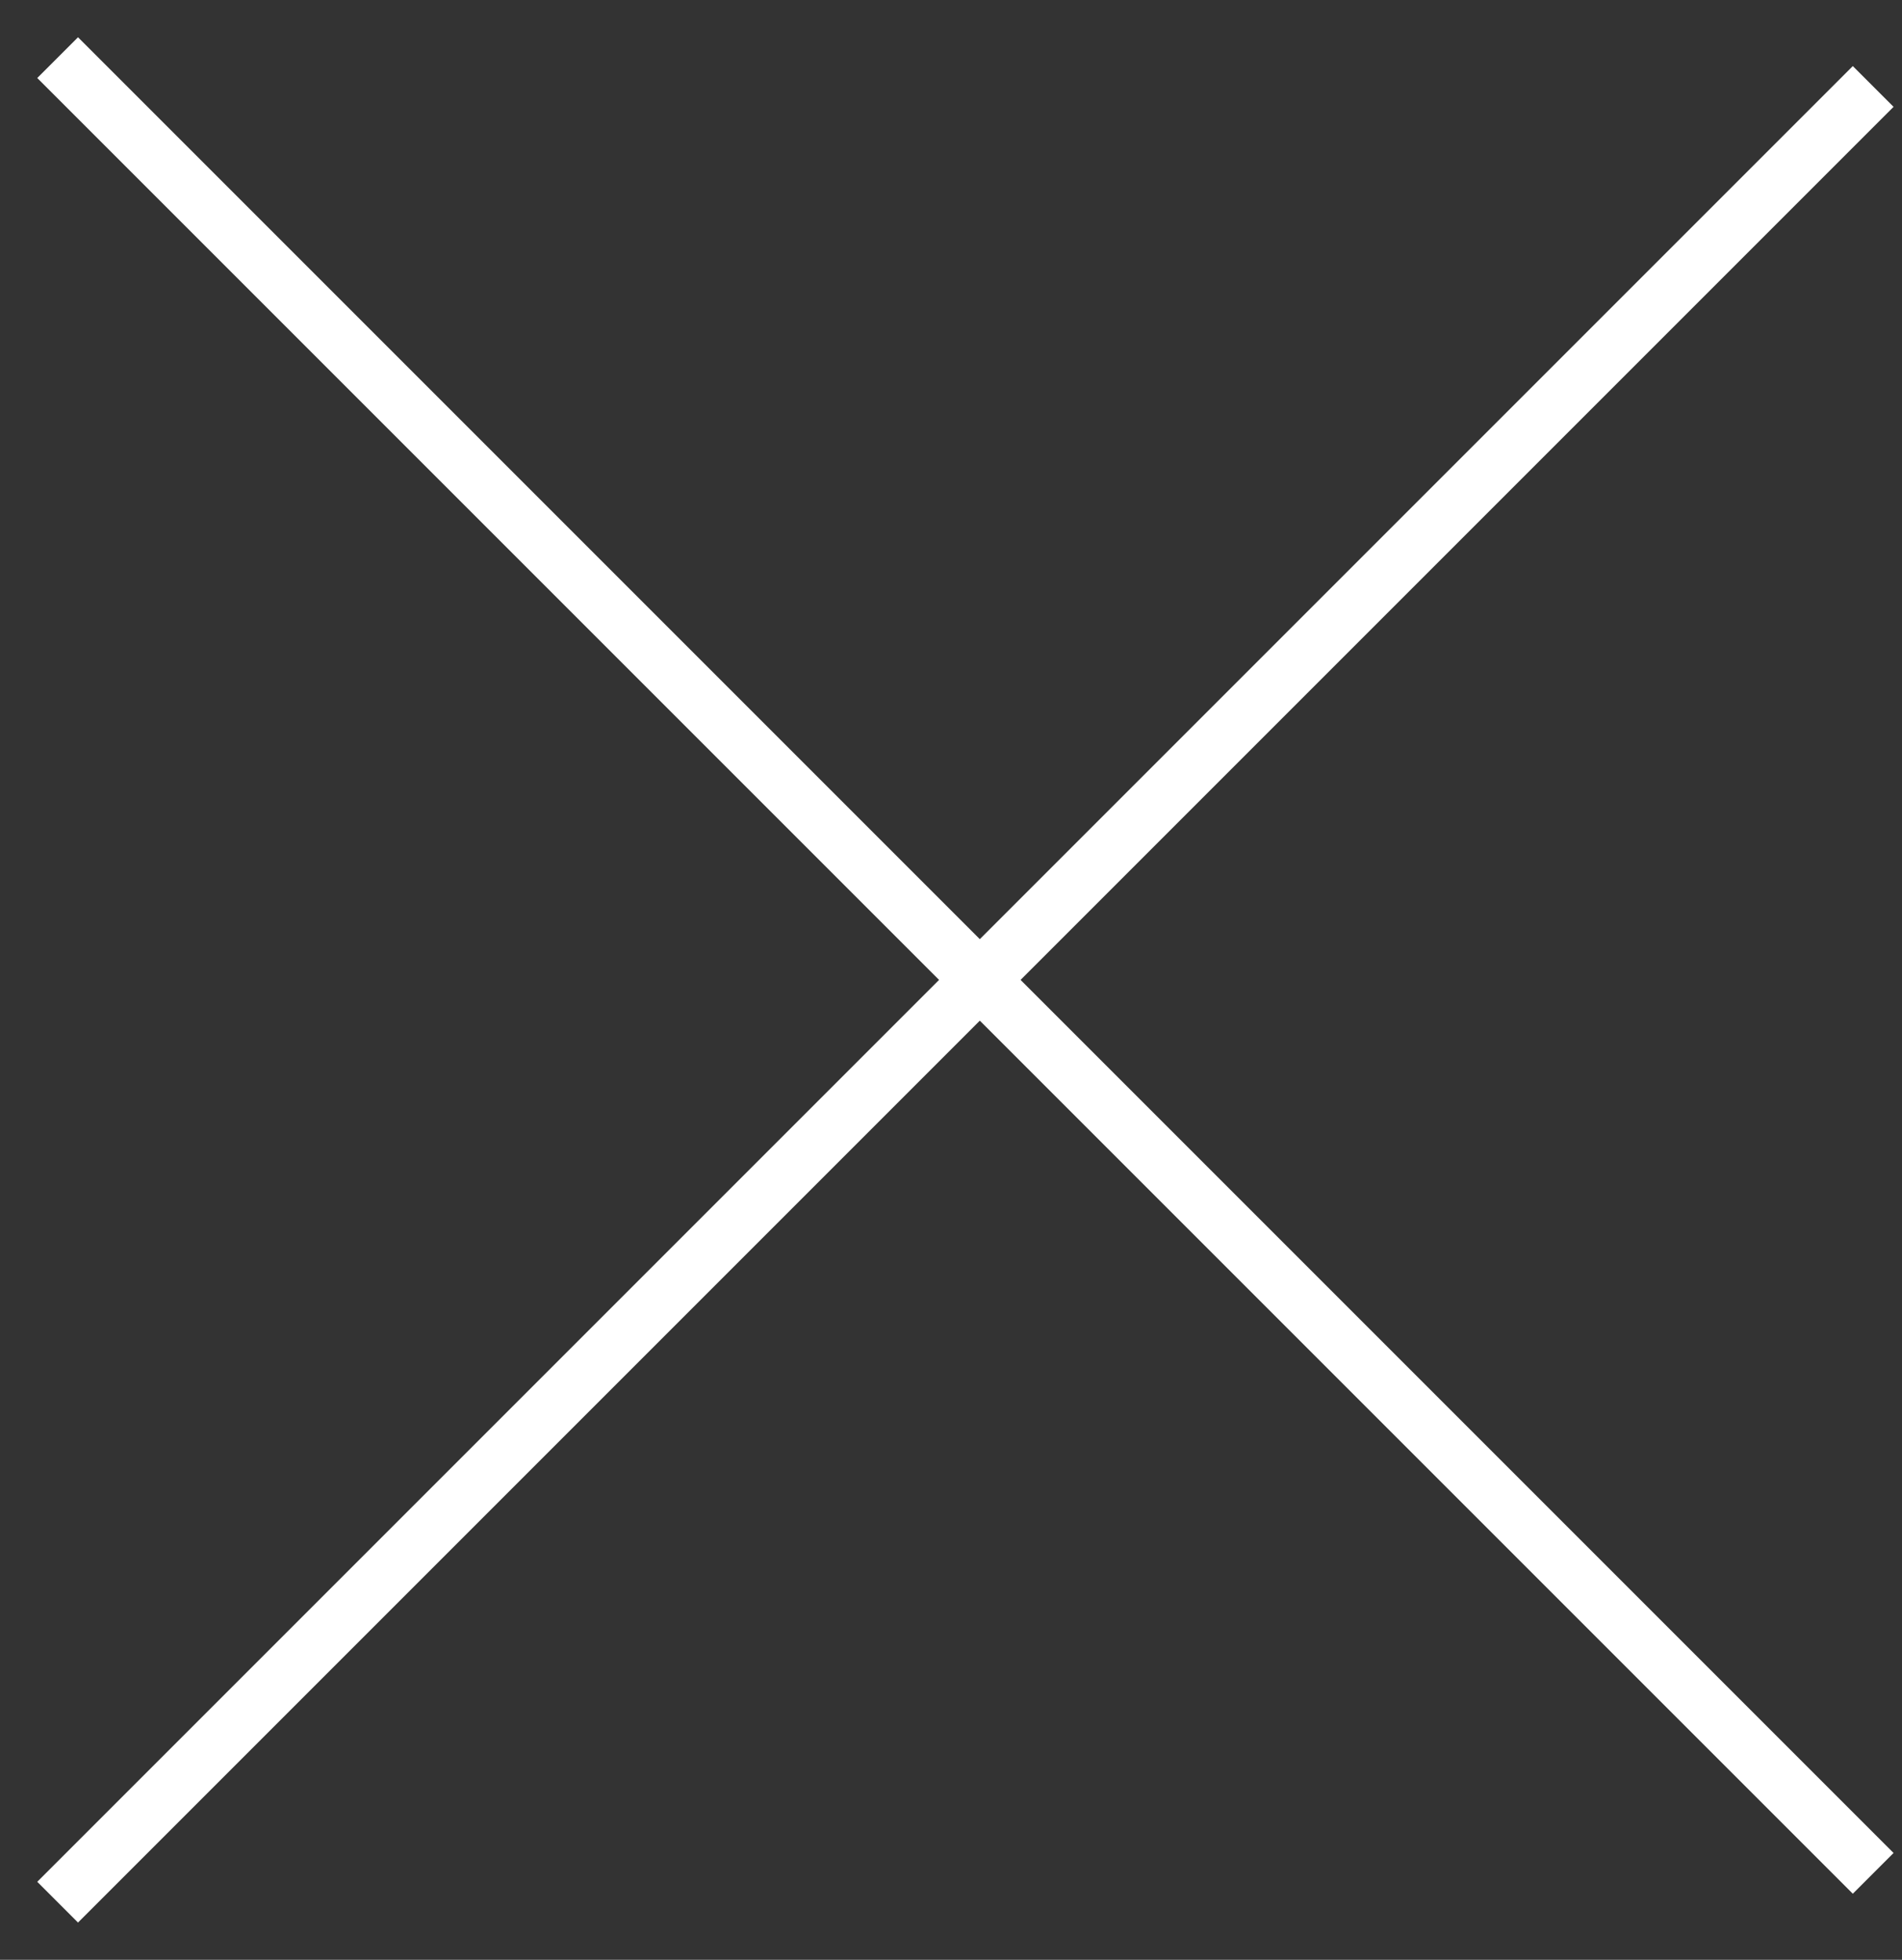
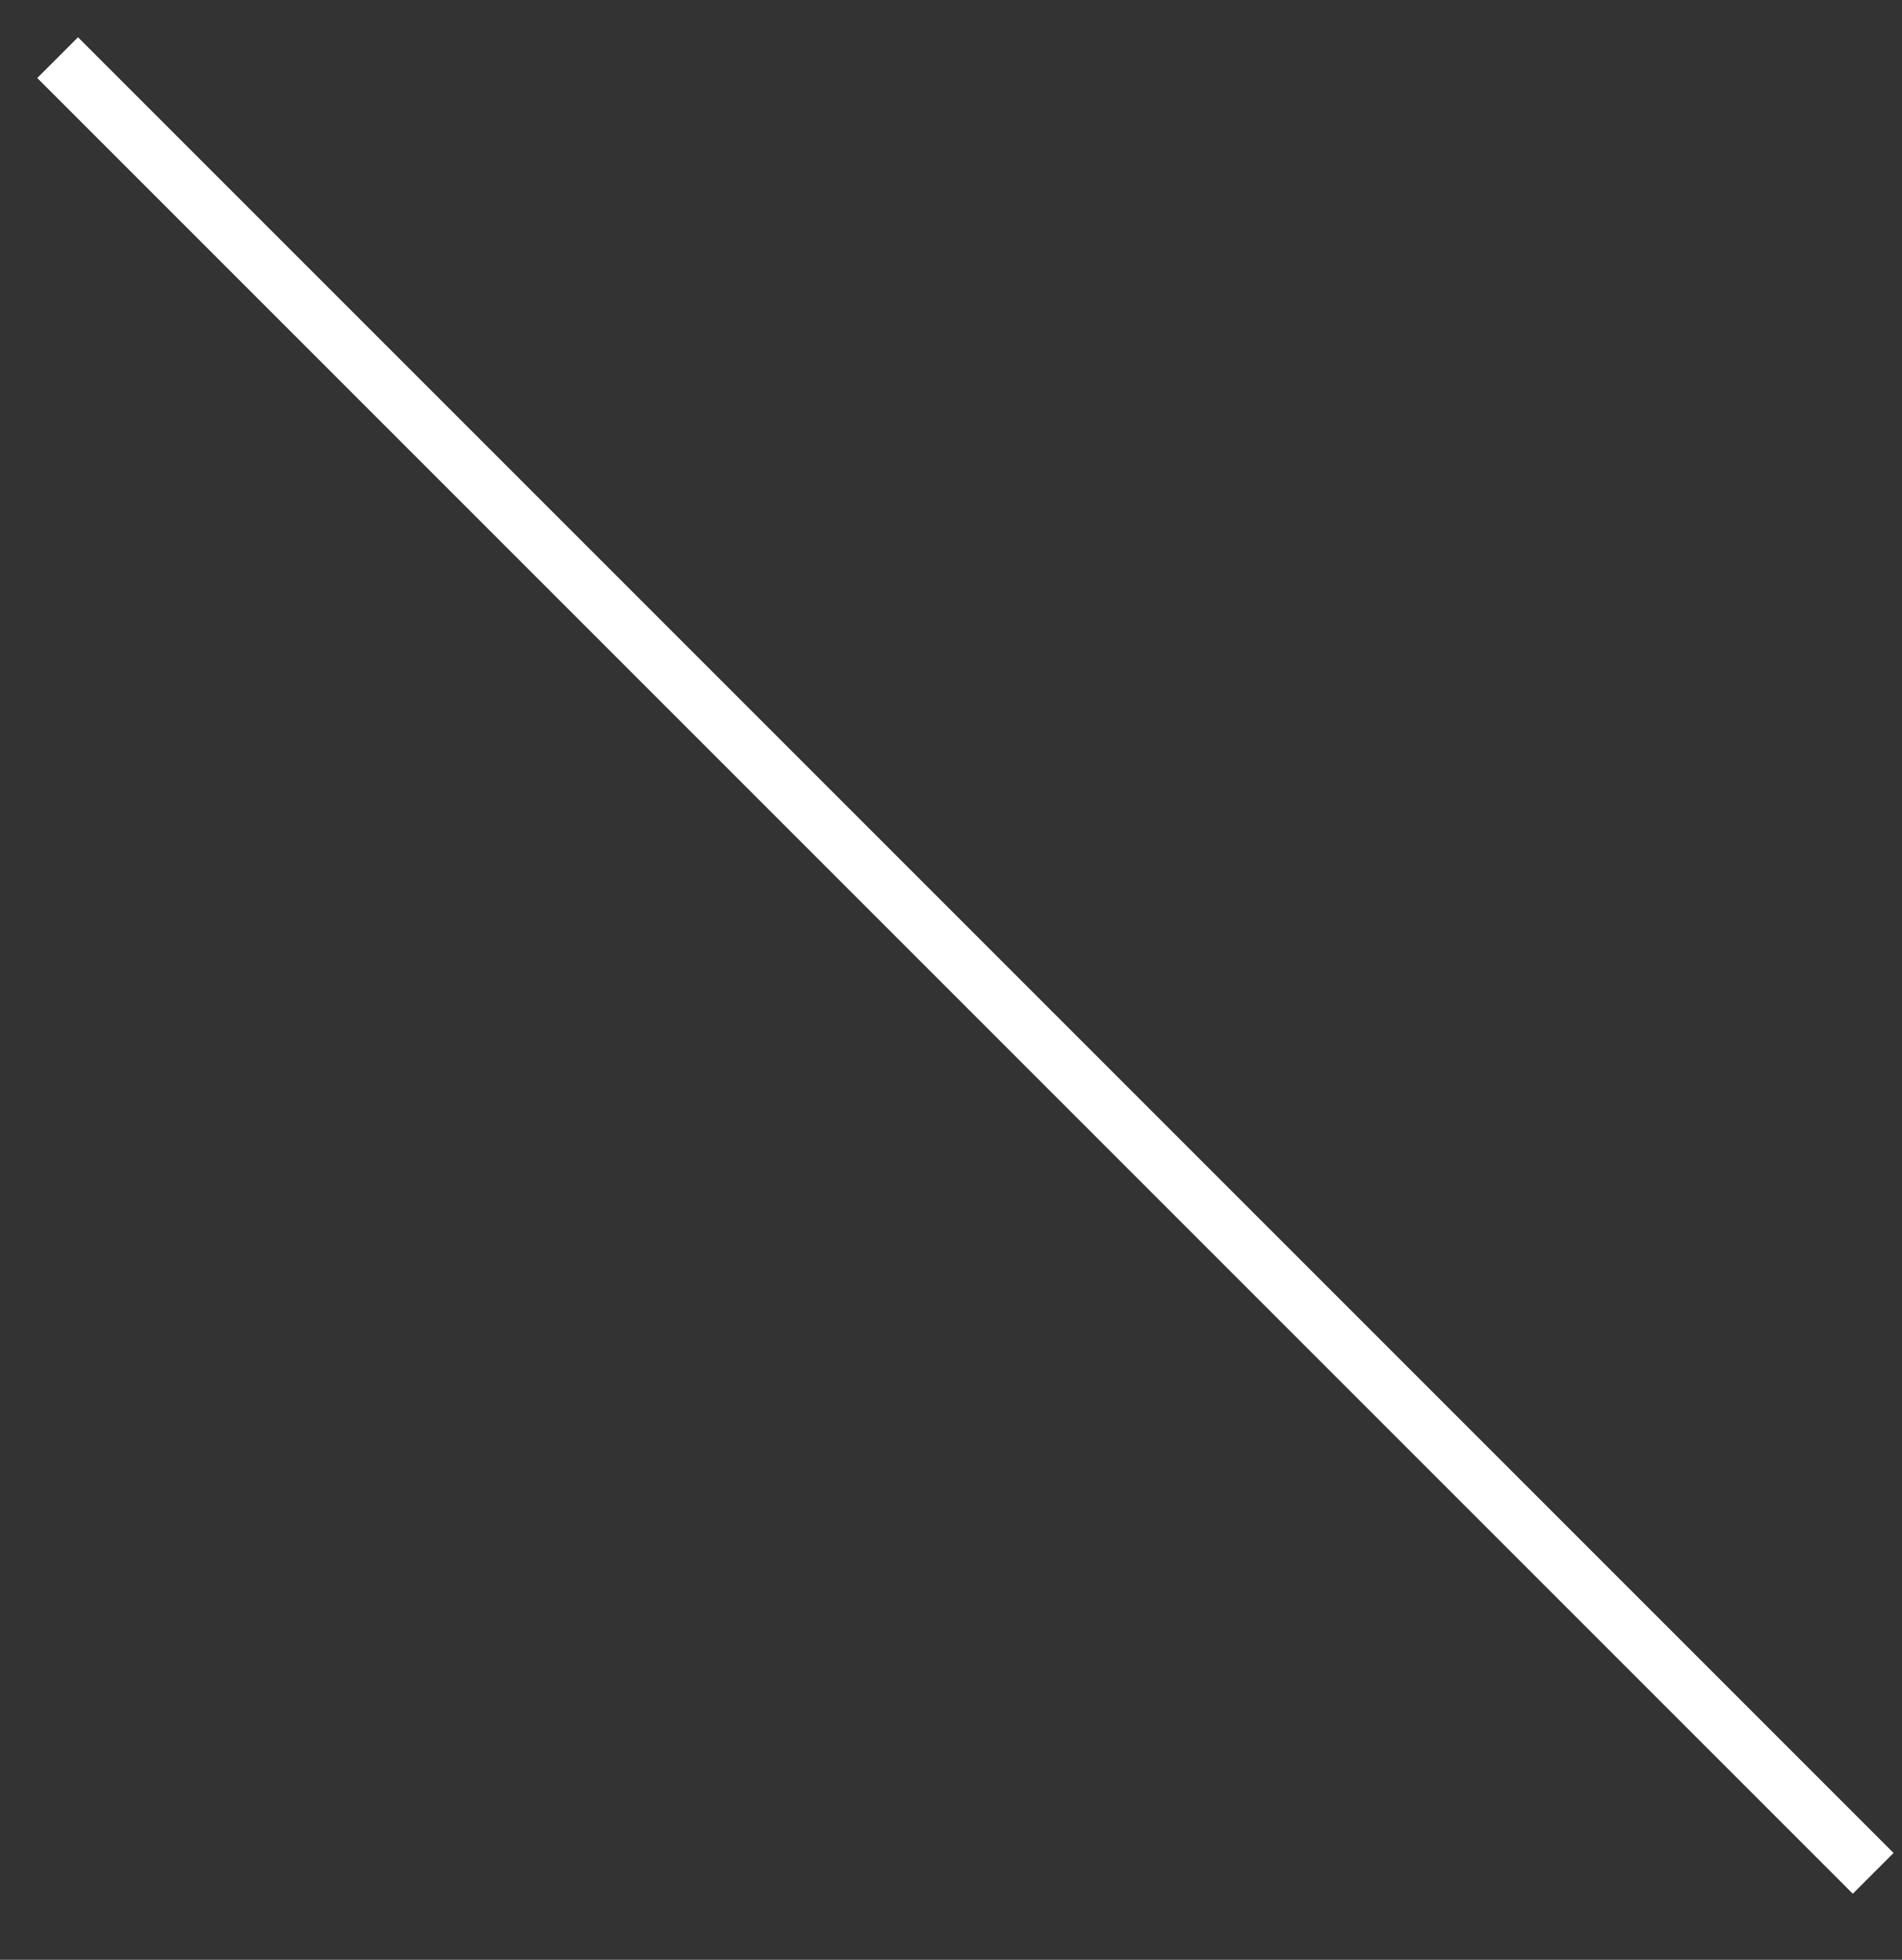
<svg xmlns="http://www.w3.org/2000/svg" width="33" height="34" viewBox="0 0 33 34" fill="none">
  <rect x="0" y="0" width="33" height="34" fill="#333333" stroke="none" />
  <path d="M1 1L32.5 32.5" stroke="white" />
-   <path d="M1 33L32.5 1.5" stroke="white" />
</svg>